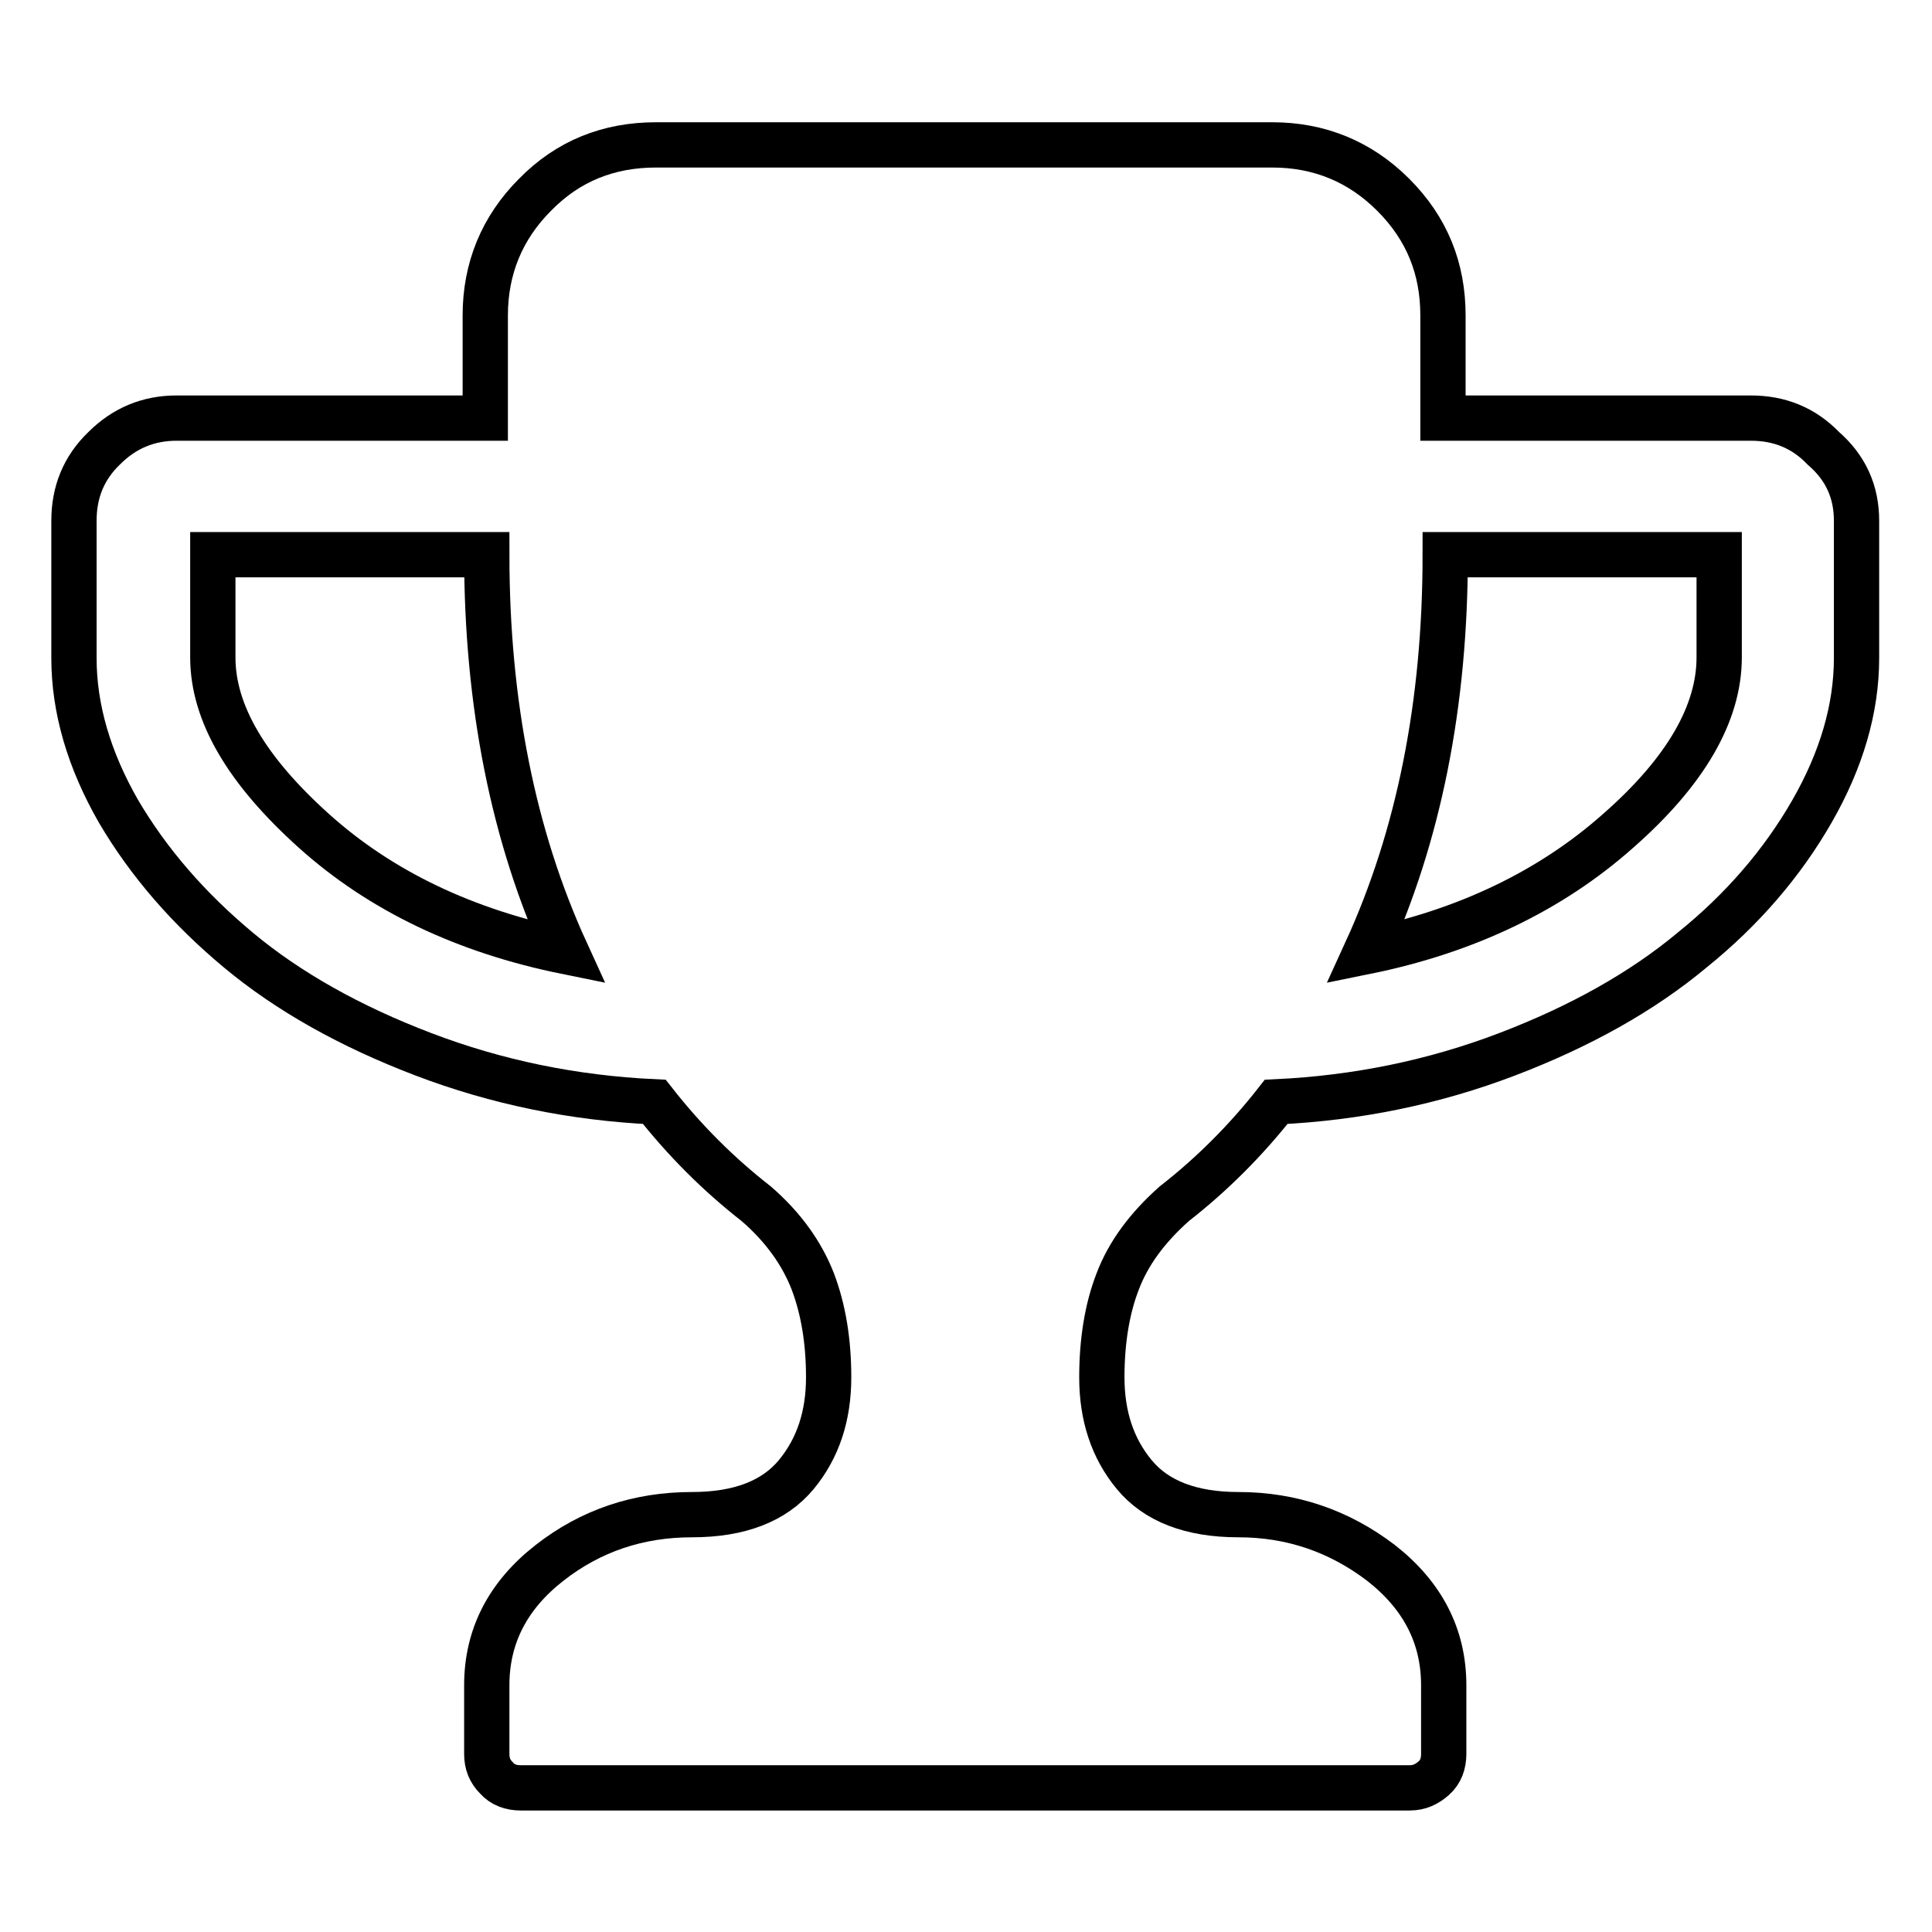
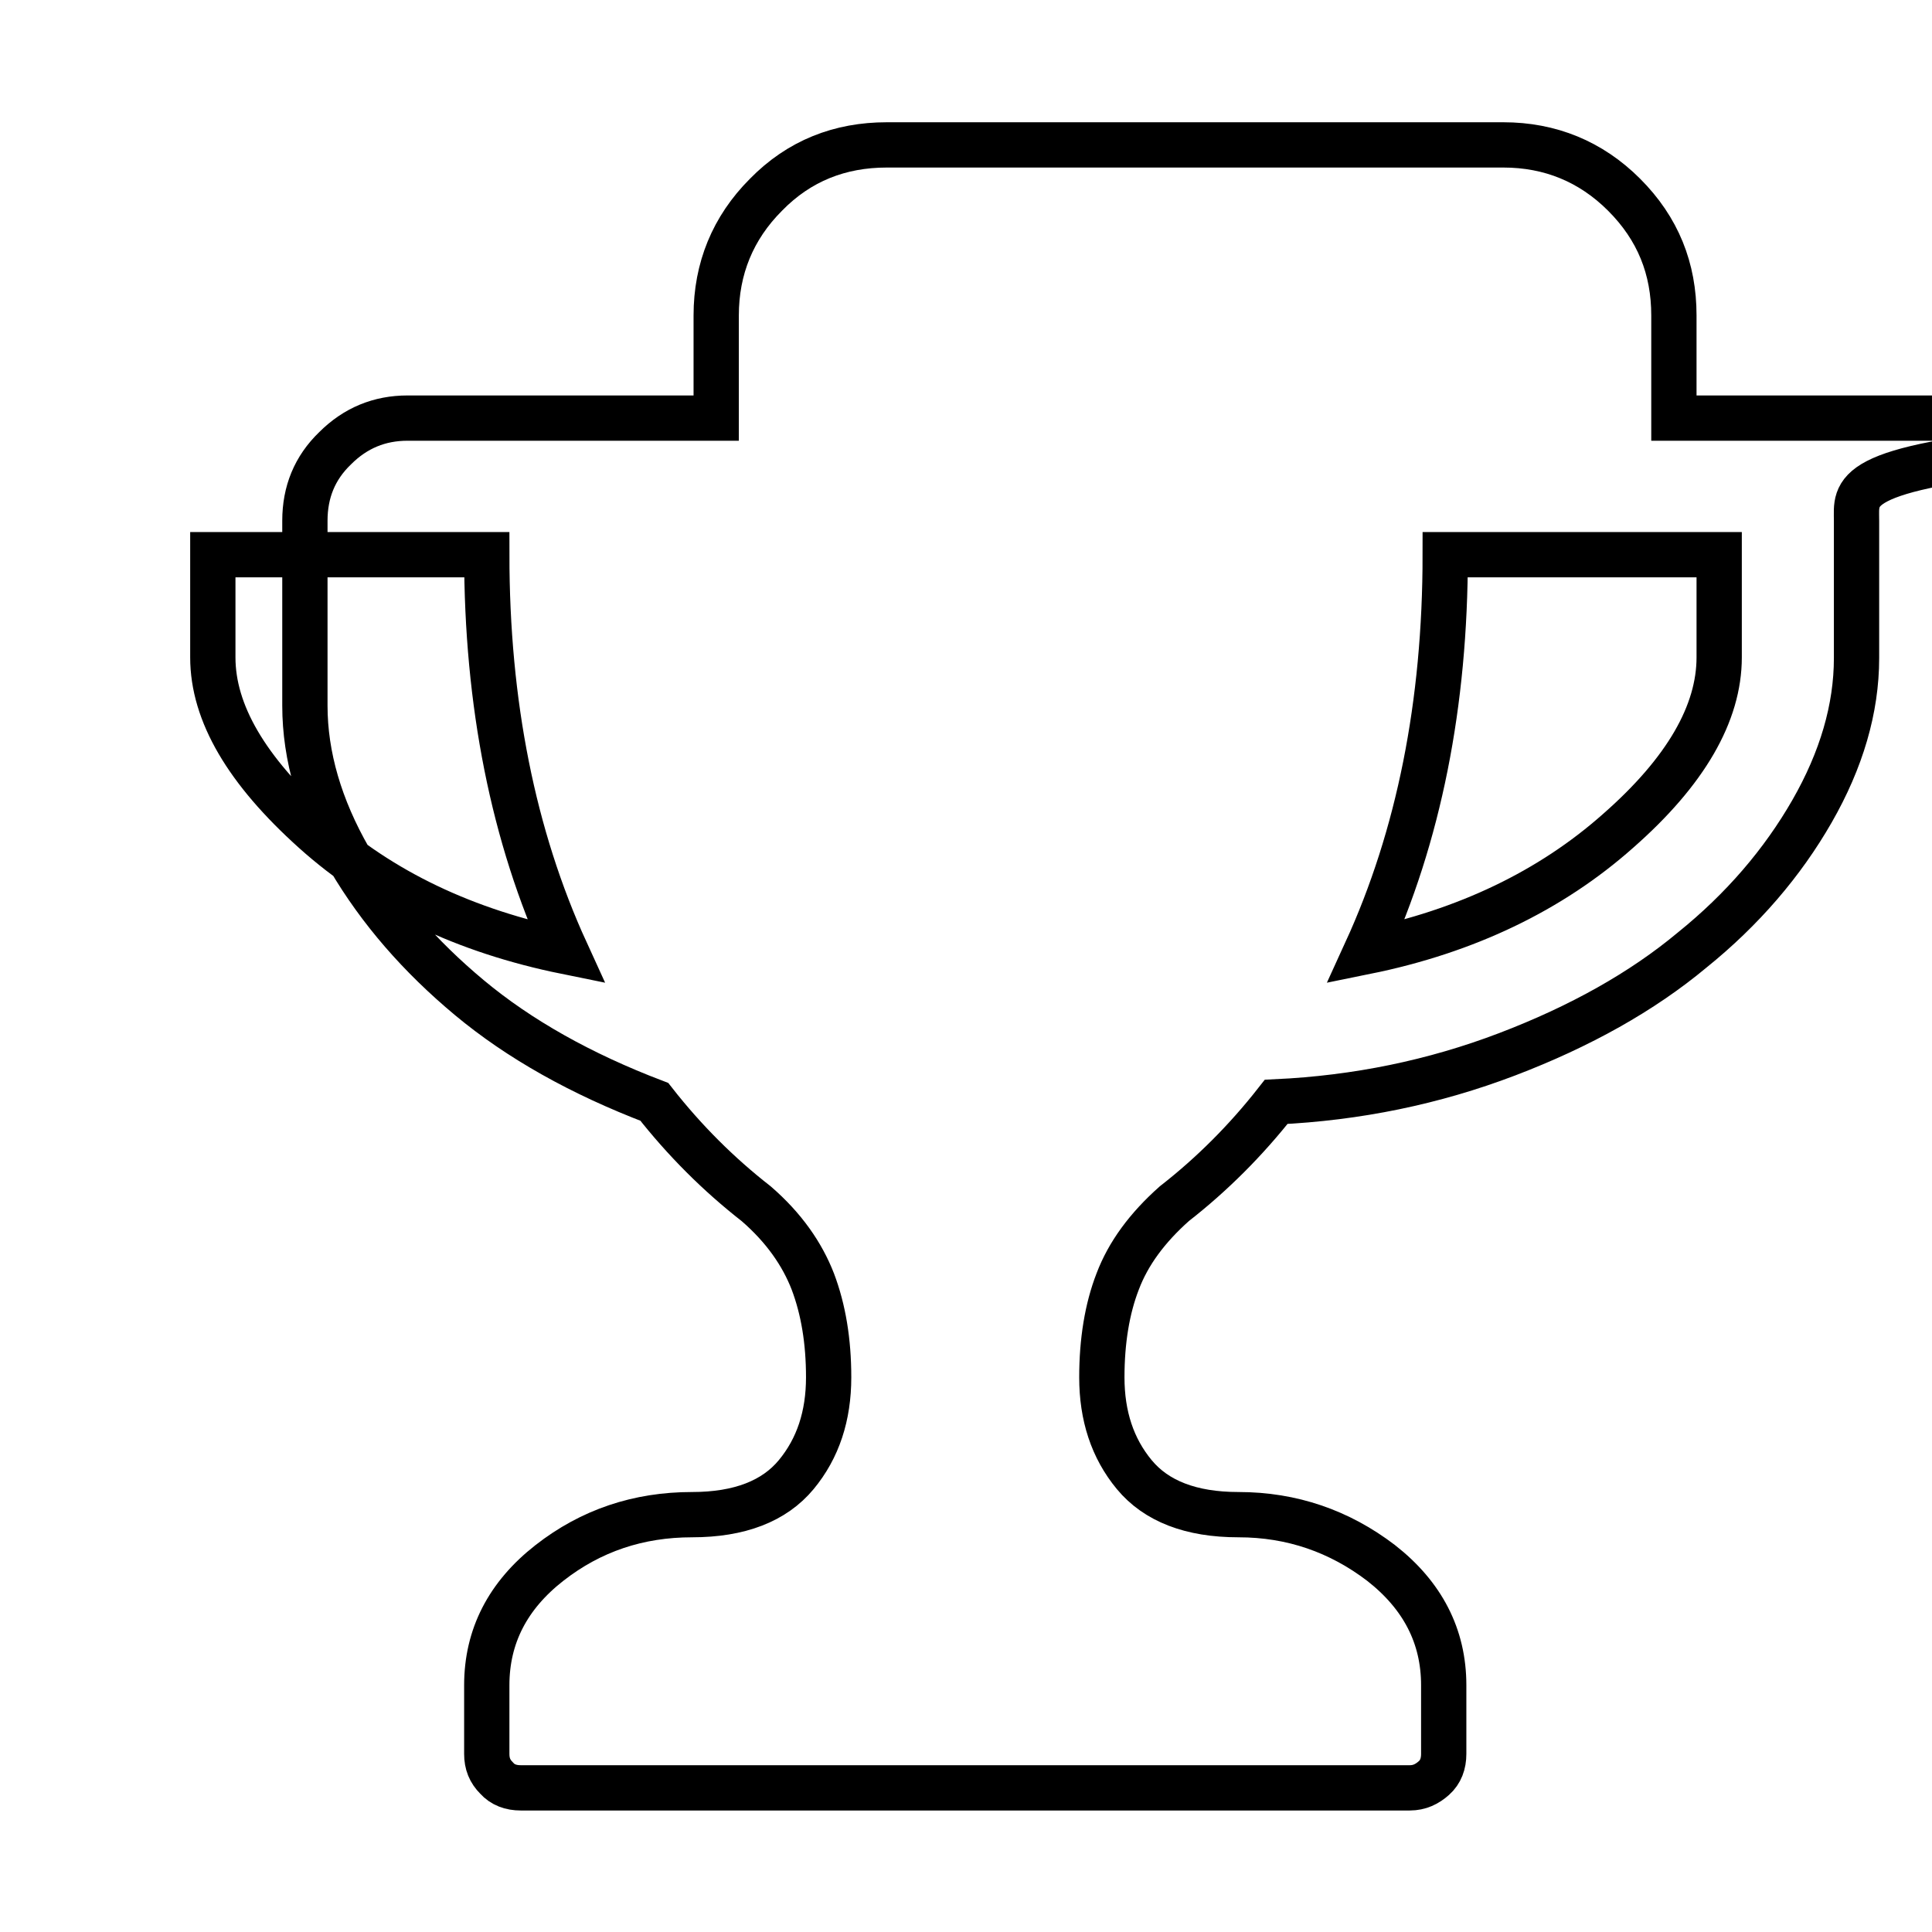
<svg xmlns="http://www.w3.org/2000/svg" version="1.1" x="0px" y="0px" viewBox="0 0 256 256" enable-background="new 0 0 256 256" xml:space="preserve">
  <g>
-     <path stroke-width="6" fill-opacity="0" stroke="#000000" d="M246,69v18.2c0,6.7-2,13.5-5.9,20.3c-3.9,6.8-9.2,13-15.9,18.4c-6.6,5.5-14.8,10.1-24.5,13.8 c-9.7,3.7-19.9,5.8-30.6,6.3c-4,5.1-8.5,9.6-13.5,13.5c-3.6,3.2-6.1,6.6-7.5,10.3c-1.4,3.6-2.1,7.9-2.1,12.7 c0,5.1,1.4,9.4,4.3,12.9c2.9,3.5,7.5,5.3,13.8,5.3c7.1,0,13.4,2.2,18.9,6.4c5.5,4.3,8.3,9.7,8.3,16.2v9.1c0,1.3-0.4,2.4-1.3,3.2 c-0.9,0.8-1.9,1.3-3.2,1.3H69c-1.3,0-2.4-0.4-3.2-1.3c-0.9-0.9-1.3-1.9-1.3-3.2v-9.1c0-6.5,2.8-11.9,8.3-16.2 c5.5-4.3,11.8-6.4,18.9-6.4c6.3,0,10.9-1.8,13.8-5.3c2.9-3.5,4.3-7.8,4.3-12.9c0-4.8-0.7-9-2.1-12.7c-1.4-3.6-3.8-7.1-7.5-10.3 c-5-3.9-9.5-8.4-13.5-13.5c-10.7-0.5-20.9-2.6-30.6-6.3c-9.7-3.7-17.9-8.3-24.5-13.8c-6.6-5.5-11.9-11.6-15.9-18.4 c-3.9-6.8-5.9-13.6-5.9-20.3V69c0-3.8,1.3-7,4-9.6c2.7-2.7,5.9-4,9.6-4h40.9V41.8c0-6.2,2.2-11.6,6.6-16c4.4-4.5,9.8-6.6,16-6.6 h81.7c6.2,0,11.6,2.2,16,6.6c4.5,4.5,6.6,9.8,6.6,16v13.6h40.8c3.8,0,7,1.3,9.6,4C244.6,62,246,65.2,246,69z M75,126.1 c-7-15.3-10.5-32.9-10.5-52.6H28.2v13.6c0,7.4,4.5,15,13.4,23C50.5,118.1,61.7,123.4,75,126.1L75,126.1z M227.8,87.1V73.5h-36.3 c0,19.8-3.5,37.3-10.5,52.6c13.3-2.7,24.5-8.1,33.4-16C223.4,102.2,227.8,94.5,227.8,87.1L227.8,87.1z" />
+     <path stroke-width="6" fill-opacity="0" stroke="#000000" d="M246,69v18.2c0,6.7-2,13.5-5.9,20.3c-3.9,6.8-9.2,13-15.9,18.4c-6.6,5.5-14.8,10.1-24.5,13.8 c-9.7,3.7-19.9,5.8-30.6,6.3c-4,5.1-8.5,9.6-13.5,13.5c-3.6,3.2-6.1,6.6-7.5,10.3c-1.4,3.6-2.1,7.9-2.1,12.7 c0,5.1,1.4,9.4,4.3,12.9c2.9,3.5,7.5,5.3,13.8,5.3c7.1,0,13.4,2.2,18.9,6.4c5.5,4.3,8.3,9.7,8.3,16.2v9.1c0,1.3-0.4,2.4-1.3,3.2 c-0.9,0.8-1.9,1.3-3.2,1.3H69c-1.3,0-2.4-0.4-3.2-1.3c-0.9-0.9-1.3-1.9-1.3-3.2v-9.1c0-6.5,2.8-11.9,8.3-16.2 c5.5-4.3,11.8-6.4,18.9-6.4c6.3,0,10.9-1.8,13.8-5.3c2.9-3.5,4.3-7.8,4.3-12.9c0-4.8-0.7-9-2.1-12.7c-1.4-3.6-3.8-7.1-7.5-10.3 c-5-3.9-9.5-8.4-13.5-13.5c-9.7-3.7-17.9-8.3-24.5-13.8c-6.6-5.5-11.9-11.6-15.9-18.4 c-3.9-6.8-5.9-13.6-5.9-20.3V69c0-3.8,1.3-7,4-9.6c2.7-2.7,5.9-4,9.6-4h40.9V41.8c0-6.2,2.2-11.6,6.6-16c4.4-4.5,9.8-6.6,16-6.6 h81.7c6.2,0,11.6,2.2,16,6.6c4.5,4.5,6.6,9.8,6.6,16v13.6h40.8c3.8,0,7,1.3,9.6,4C244.6,62,246,65.2,246,69z M75,126.1 c-7-15.3-10.5-32.9-10.5-52.6H28.2v13.6c0,7.4,4.5,15,13.4,23C50.5,118.1,61.7,123.4,75,126.1L75,126.1z M227.8,87.1V73.5h-36.3 c0,19.8-3.5,37.3-10.5,52.6c13.3-2.7,24.5-8.1,33.4-16C223.4,102.2,227.8,94.5,227.8,87.1L227.8,87.1z" />
  </g>
</svg>